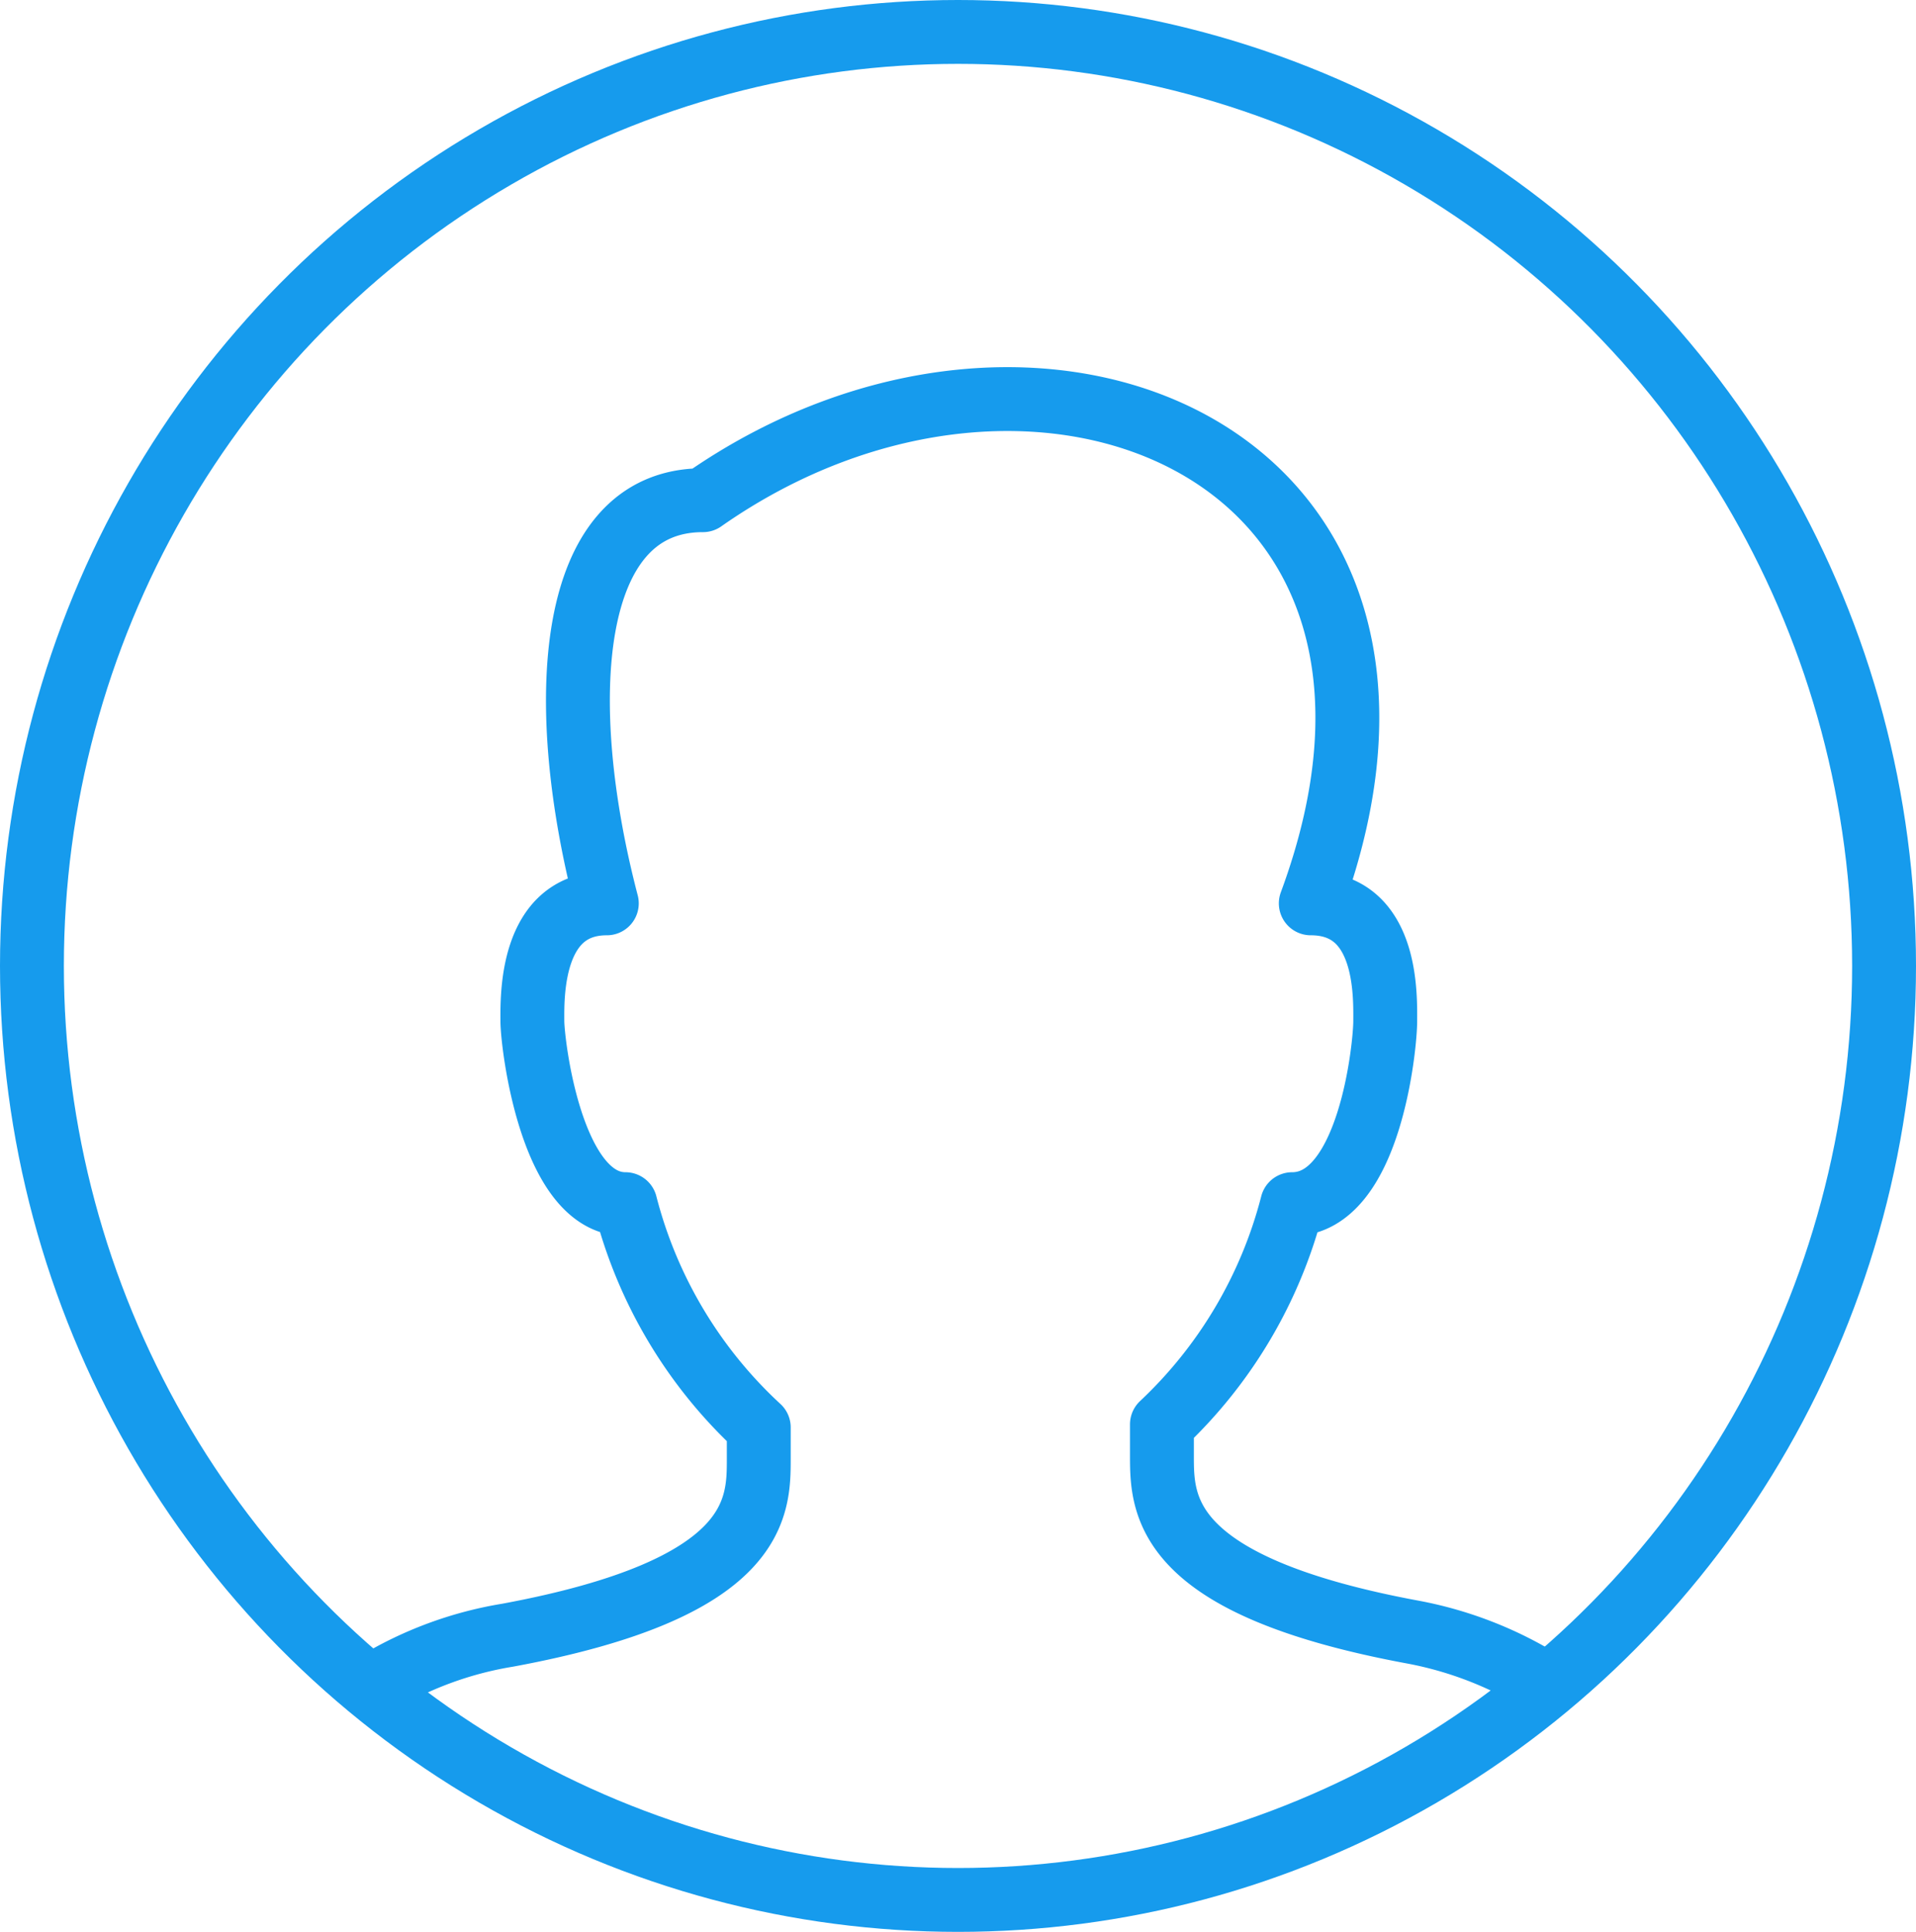
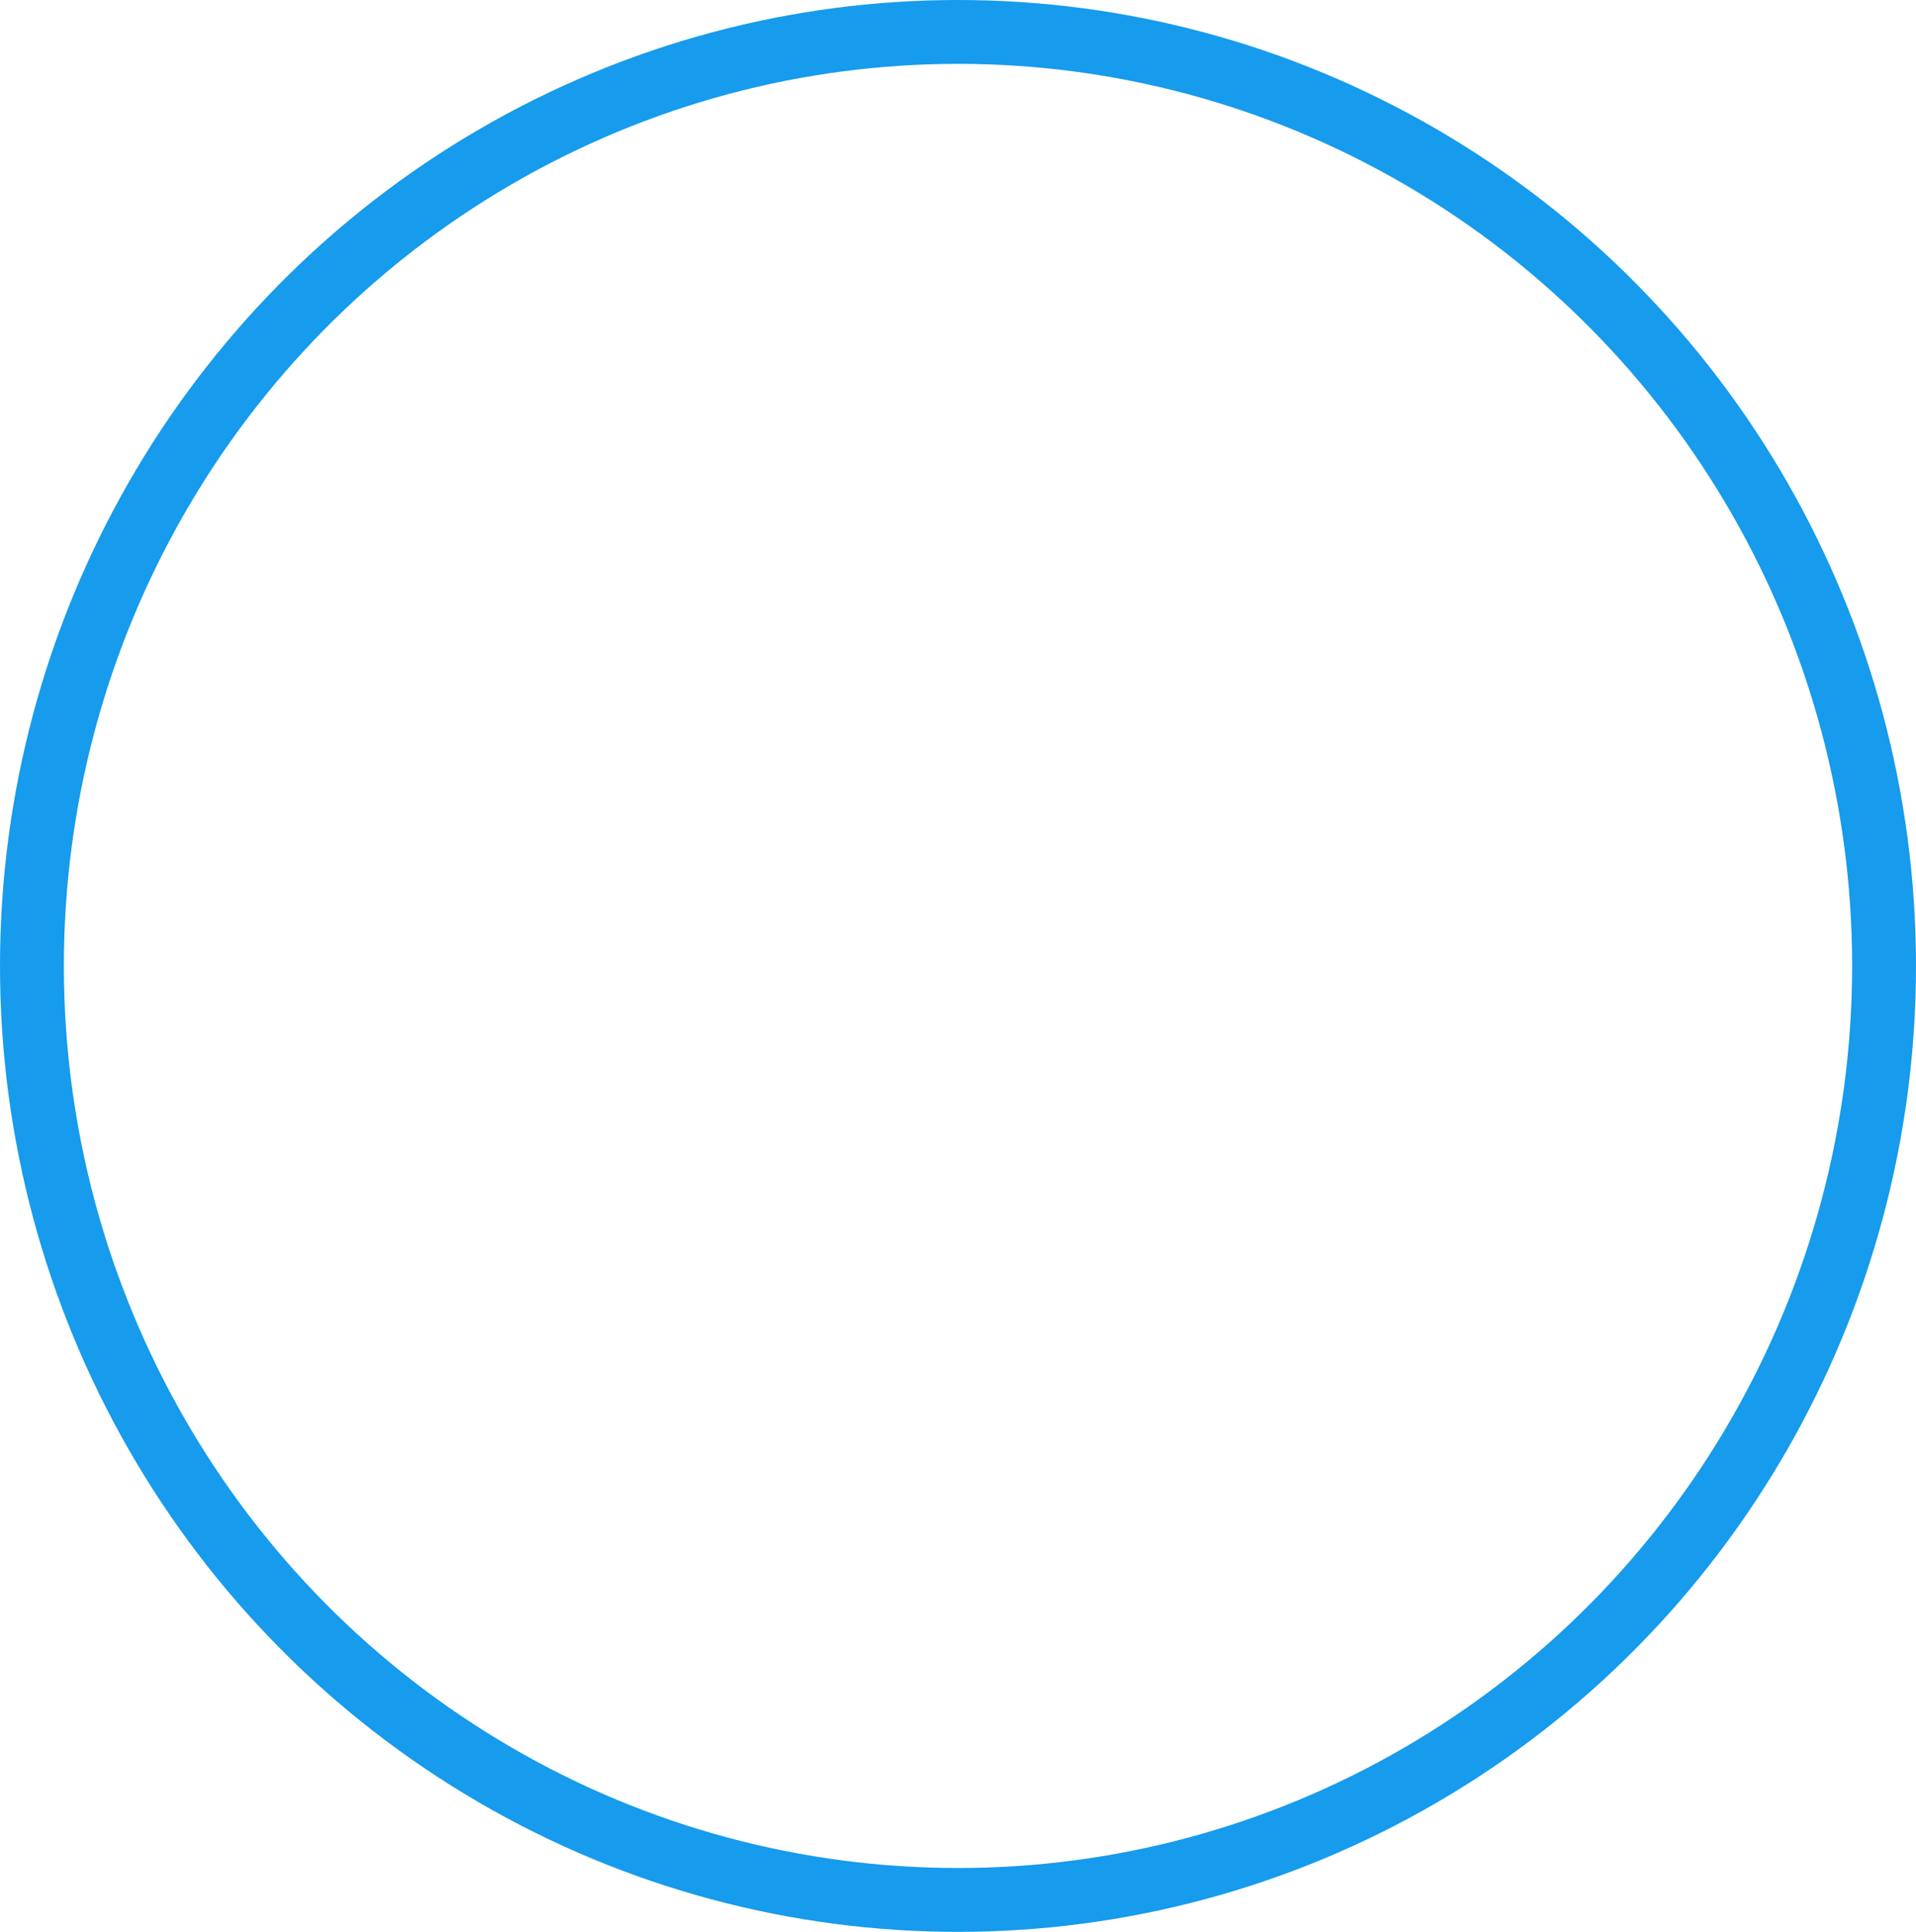
<svg xmlns="http://www.w3.org/2000/svg" width="120" height="121" viewBox="0 0 120 121">
  <g id="Orion_male-user" transform="translate(1.877 2)">
-     <path id="layer2" d="M86.521,94.369a23.7,23.7,0,0,0-8.352-3.3C62.435,88.154,62.435,83.1,62.435,80V78.054a28.747,28.747,0,0,0,8.158-13.791c4.856,0,5.827-9.906,5.827-11.46s.194-7.381-4.662-7.381C82.247,17.064,54.472,5.6,33.689,20.172c-8.546,0-9.323,12.625-6.021,25.25-4.856,0-4.662,6.021-4.662,7.381s1.165,11.46,5.827,11.46a28.747,28.747,0,0,0,8.352,13.985V80.19c0,3.108,0,8.158-15.733,11.071A23.114,23.114,0,0,0,13.1,94.369" transform="translate(8.46 9.158)" fill="none" stroke="#169bed" stroke-linecap="round" stroke-linejoin="round" stroke-miterlimit="10" stroke-width="4" />
    <ellipse id="layer1" cx="58" cy="58.5" rx="58" ry="58.5" transform="translate(0.123)" fill="none" stroke="#169bed" stroke-linecap="round" stroke-linejoin="round" stroke-miterlimit="10" stroke-width="4" />
  </g>
</svg>